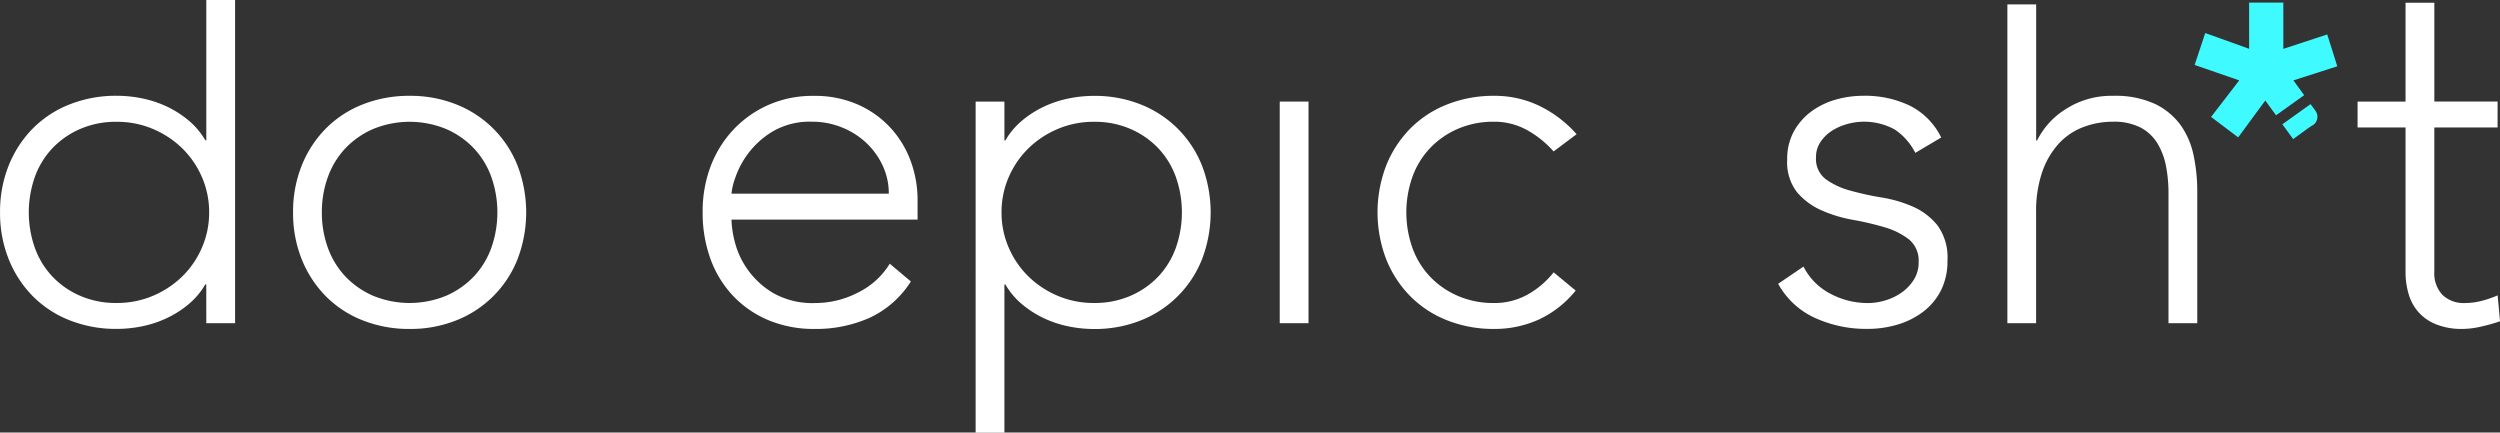
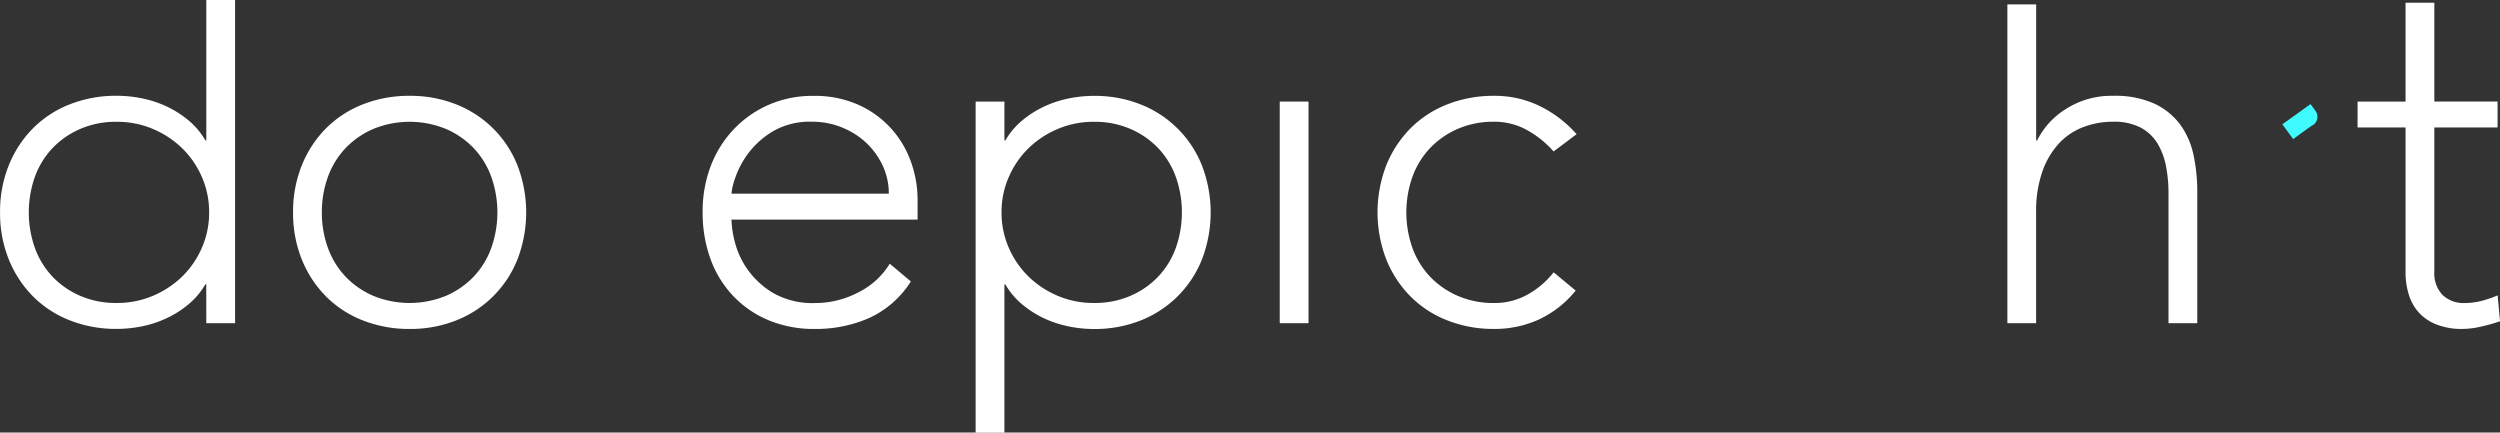
<svg xmlns="http://www.w3.org/2000/svg" width="193.638" height="33.503" viewBox="0 0 193.638 33.503">
  <rect x="0" y="0" width="193.638" height="33.503" fill="#333333" stroke="none" />
  <g transform="translate(0)">
    <path d="M519.671,25.507H519.6a5.763,5.763,0,0,1-1.3,1.542,7.793,7.793,0,0,1-1.691,1.078,8.448,8.448,0,0,1-1.913.632,9.875,9.875,0,0,1-1.969.2,9.707,9.707,0,0,1-3.641-.669,8.252,8.252,0,0,1-2.861-1.876,8.642,8.642,0,0,1-1.858-2.861,9.577,9.577,0,0,1-.668-3.623,9.58,9.58,0,0,1,.668-3.622,8.661,8.661,0,0,1,1.858-2.861,8.276,8.276,0,0,1,2.861-1.876,9.719,9.719,0,0,1,3.641-.669,9.836,9.836,0,0,1,1.969.2,8.475,8.475,0,0,1,1.913.631,7.879,7.879,0,0,1,1.691,1.078,5.78,5.78,0,0,1,1.3,1.542h.074V3.484h2.23V28.516h-2.23Zm.223-5.573a6.773,6.773,0,0,0-.558-2.73,6.987,6.987,0,0,0-1.523-2.229,7.316,7.316,0,0,0-2.267-1.5,7.085,7.085,0,0,0-2.823-.557,6.911,6.911,0,0,0-2.823.557,6.536,6.536,0,0,0-2.155,1.5,6.39,6.39,0,0,0-1.356,2.229,8.264,8.264,0,0,0,0,5.461,6.4,6.4,0,0,0,1.356,2.229,6.544,6.544,0,0,0,2.155,1.5,6.92,6.92,0,0,0,2.823.557,7.1,7.1,0,0,0,2.823-.557,7.326,7.326,0,0,0,2.267-1.5,6.993,6.993,0,0,0,1.523-2.229,6.775,6.775,0,0,0,.558-2.731" transform="translate(-503.695 -3.484)" fill="#fff" />
    <path d="M544.143,25.736a9.579,9.579,0,0,1,.668-3.622,8.66,8.66,0,0,1,1.858-2.861,8.283,8.283,0,0,1,2.861-1.876,9.718,9.718,0,0,1,3.641-.669,9.58,9.58,0,0,1,3.622.669,8.4,8.4,0,0,1,4.737,4.737,10.15,10.15,0,0,1,0,7.245,8.4,8.4,0,0,1-4.737,4.737,9.569,9.569,0,0,1-3.622.669,9.707,9.707,0,0,1-3.641-.669,8.26,8.26,0,0,1-2.861-1.876,8.641,8.641,0,0,1-1.858-2.861,9.576,9.576,0,0,1-.668-3.623m2.229,0a7.952,7.952,0,0,0,.464,2.731,6.386,6.386,0,0,0,1.356,2.229,6.545,6.545,0,0,0,2.155,1.5,7.43,7.43,0,0,0,5.646,0,6.551,6.551,0,0,0,2.155-1.5,6.4,6.4,0,0,0,1.356-2.229,8.265,8.265,0,0,0,0-5.461,6.391,6.391,0,0,0-1.356-2.229,6.542,6.542,0,0,0-2.155-1.5,7.43,7.43,0,0,0-5.646,0,6.537,6.537,0,0,0-2.155,1.5,6.381,6.381,0,0,0-1.356,2.229,7.949,7.949,0,0,0-.464,2.73" transform="translate(-521.443 -9.286)" fill="#fff" />
    <path d="M616.8,31.087a7.523,7.523,0,0,1-3.215,2.824,10.225,10.225,0,0,1-4.216.855A9.155,9.155,0,0,1,605.8,34.1a8.048,8.048,0,0,1-2.749-1.876,8.25,8.25,0,0,1-1.765-2.861,10.457,10.457,0,0,1-.613-3.66,9.822,9.822,0,0,1,.631-3.567,8.52,8.52,0,0,1,1.784-2.842A8.374,8.374,0,0,1,605.8,17.4a8.475,8.475,0,0,1,3.455-.687,8.281,8.281,0,0,1,3.474.687,7.618,7.618,0,0,1,2.526,1.821A7.722,7.722,0,0,1,616.8,21.8a8.661,8.661,0,0,1,.52,2.935v1.561H602.906a7.651,7.651,0,0,0,.278,1.8,6.357,6.357,0,0,0,1.022,2.136,6.468,6.468,0,0,0,1.988,1.784,6.2,6.2,0,0,0,3.214.743,7.18,7.18,0,0,0,3.307-.818,5.958,5.958,0,0,0,2.451-2.229Zm-1.709-6.8a5.067,5.067,0,0,0-.465-2.155,5.769,5.769,0,0,0-1.263-1.764,5.993,5.993,0,0,0-1.895-1.208,6.109,6.109,0,0,0-2.322-.446,5.685,5.685,0,0,0-3.028.743,6.623,6.623,0,0,0-1.913,1.709,6.809,6.809,0,0,0-1,1.876,4.978,4.978,0,0,0-.3,1.245Z" transform="translate(-546.249 -9.287)" fill="#fff" />
    <path d="M638.346,17.154h2.229v3.009h.074a5.789,5.789,0,0,1,1.3-1.542,7.877,7.877,0,0,1,1.69-1.078,8.48,8.48,0,0,1,1.914-.631,9.832,9.832,0,0,1,1.969-.2,9.578,9.578,0,0,1,3.622.669,8.408,8.408,0,0,1,4.737,4.737,10.142,10.142,0,0,1,0,7.245,8.409,8.409,0,0,1-4.737,4.737,9.567,9.567,0,0,1-3.622.669,9.872,9.872,0,0,1-1.969-.2,8.453,8.453,0,0,1-1.914-.632,7.791,7.791,0,0,1-1.69-1.078,5.771,5.771,0,0,1-1.3-1.542h-.074v11.48h-2.229Zm2.006,8.582a6.785,6.785,0,0,0,.557,2.731,7.006,7.006,0,0,0,1.524,2.229,7.317,7.317,0,0,0,2.266,1.5,7.09,7.09,0,0,0,2.824.557,6.92,6.92,0,0,0,2.823-.557,6.565,6.565,0,0,0,2.156-1.5,6.41,6.41,0,0,0,1.356-2.229,8.265,8.265,0,0,0,0-5.461,6.4,6.4,0,0,0-1.356-2.229,6.557,6.557,0,0,0-2.156-1.5,6.91,6.91,0,0,0-2.823-.557,7.08,7.08,0,0,0-2.824.557,7.307,7.307,0,0,0-2.266,1.5,7,7,0,0,0-1.524,2.229,6.782,6.782,0,0,0-.557,2.73" transform="translate(-562.778 -9.286)" fill="#fff" />
    <rect width="2.229" height="17.165" transform="translate(99.122 7.868)" fill="#fff" />
    <path d="M709.164,31.793A8.015,8.015,0,0,1,706.3,34.04a8.26,8.26,0,0,1-3.455.725,9.712,9.712,0,0,1-3.641-.669,8.258,8.258,0,0,1-2.861-1.876,8.64,8.64,0,0,1-1.858-2.861,10.141,10.141,0,0,1,0-7.245,8.659,8.659,0,0,1,1.858-2.861,8.282,8.282,0,0,1,2.861-1.876,9.723,9.723,0,0,1,3.641-.668,7.967,7.967,0,0,1,3.511.78,9.225,9.225,0,0,1,2.879,2.192l-1.782,1.337a7.735,7.735,0,0,0-2.119-1.69,5.217,5.217,0,0,0-2.489-.613,6.931,6.931,0,0,0-2.823.557,6.557,6.557,0,0,0-2.155,1.505,6.393,6.393,0,0,0-1.356,2.229,8.256,8.256,0,0,0,0,5.461A6.393,6.393,0,0,0,697.87,30.7a6.556,6.556,0,0,0,2.155,1.5,6.922,6.922,0,0,0,2.823.557,5.228,5.228,0,0,0,2.583-.65,6.76,6.76,0,0,0,2.025-1.727Z" transform="translate(-587.119 -9.287)" fill="#fff" />
-     <path d="M751.064,29.935a4.8,4.8,0,0,0,2.08,2.1,6.128,6.128,0,0,0,2.9.725,4.663,4.663,0,0,0,1.411-.223,4.317,4.317,0,0,0,1.264-.631,3.464,3.464,0,0,0,.91-.985,2.477,2.477,0,0,0,.352-1.319,2.123,2.123,0,0,0-.762-1.783,5.661,5.661,0,0,0-1.876-.929,22.3,22.3,0,0,0-2.452-.576,10.487,10.487,0,0,1-2.452-.744,5.278,5.278,0,0,1-1.876-1.393,3.776,3.776,0,0,1-.762-2.527,4.416,4.416,0,0,1,.52-2.192,4.786,4.786,0,0,1,1.356-1.542,5.871,5.871,0,0,1,1.876-.91,7.669,7.669,0,0,1,2.117-.3,8.01,8.01,0,0,1,3.659.78,5.412,5.412,0,0,1,2.4,2.452l-2.006,1.189a4.723,4.723,0,0,0-1.579-1.8,4.9,4.9,0,0,0-3.715-.427,4.373,4.373,0,0,0-1.17.52,3.023,3.023,0,0,0-.873.855,2.064,2.064,0,0,0-.353,1.189,1.976,1.976,0,0,0,.762,1.709,5.817,5.817,0,0,0,1.876.873,22.6,22.6,0,0,0,2.452.539,9.936,9.936,0,0,1,2.453.725,5.014,5.014,0,0,1,1.876,1.449,4.2,4.2,0,0,1,.762,2.693,5.053,5.053,0,0,1-.5,2.322,4.805,4.805,0,0,1-1.375,1.653,6.136,6.136,0,0,1-1.988,1,8.1,8.1,0,0,1-2.34.334,9.537,9.537,0,0,1-4.068-.855,6.172,6.172,0,0,1-2.843-2.638Z" transform="translate(-611.373 -9.287)" fill="#fff" />
    <path d="M780.74,4.089h2.229V14.627h.074a6.018,6.018,0,0,1,2.229-2.434,6.5,6.5,0,0,1,3.641-1.021,7.322,7.322,0,0,1,3.269.631,5.273,5.273,0,0,1,1.988,1.653,6.231,6.231,0,0,1,1,2.359,13.488,13.488,0,0,1,.278,2.749V28.782h-2.229V18.676a10.936,10.936,0,0,0-.186-2.025,5.383,5.383,0,0,0-.65-1.764,3.4,3.4,0,0,0-1.3-1.245,4.461,4.461,0,0,0-2.174-.464,6.342,6.342,0,0,0-2.322.427,5,5,0,0,0-1.895,1.3,6.3,6.3,0,0,0-1.263,2.192,9.341,9.341,0,0,0-.464,3.1v8.583H780.74Z" transform="translate(-625.258 -3.749)" fill="#fff" />
    <path d="M839.914,13.523h-4.9V24.705a2.412,2.412,0,0,0,.631,1.784,2.359,2.359,0,0,0,1.747.631,5.125,5.125,0,0,0,1.282-.167,8.164,8.164,0,0,0,1.244-.427l.186,2.006a13.208,13.208,0,0,1-1.45.409,6.649,6.649,0,0,1-1.448.186,5.343,5.343,0,0,1-2.043-.353,3.619,3.619,0,0,1-1.375-.947,3.7,3.7,0,0,1-.761-1.393,5.9,5.9,0,0,1-.242-1.727V13.523h-3.715V11.516h3.715V3.859h2.23v7.657h4.9Z" transform="translate(-646.463 -3.649)" fill="#fff" />
-     <path d="M812.052,11.425l-2.1,2.857-2.1-1.584,2.181-2.831-3.454-1.195L807.4,6.2l3.4,1.221V3.841h2.649V7.425l3.4-1.117.779,2.468-3.4,1.09.835,1.147-2.18,1.557Z" transform="translate(-636.593 -3.641)" fill="#3ffbff" />
    <path d="M820.871,17.857s.393.517.425.584a.772.772,0,0,1-.345,1.1c-.214.137-1.425,1.023-1.425,1.023l-.837-1.146Z" transform="translate(-641.909 -9.791)" fill="#3ffbff" />
  </g>
</svg>